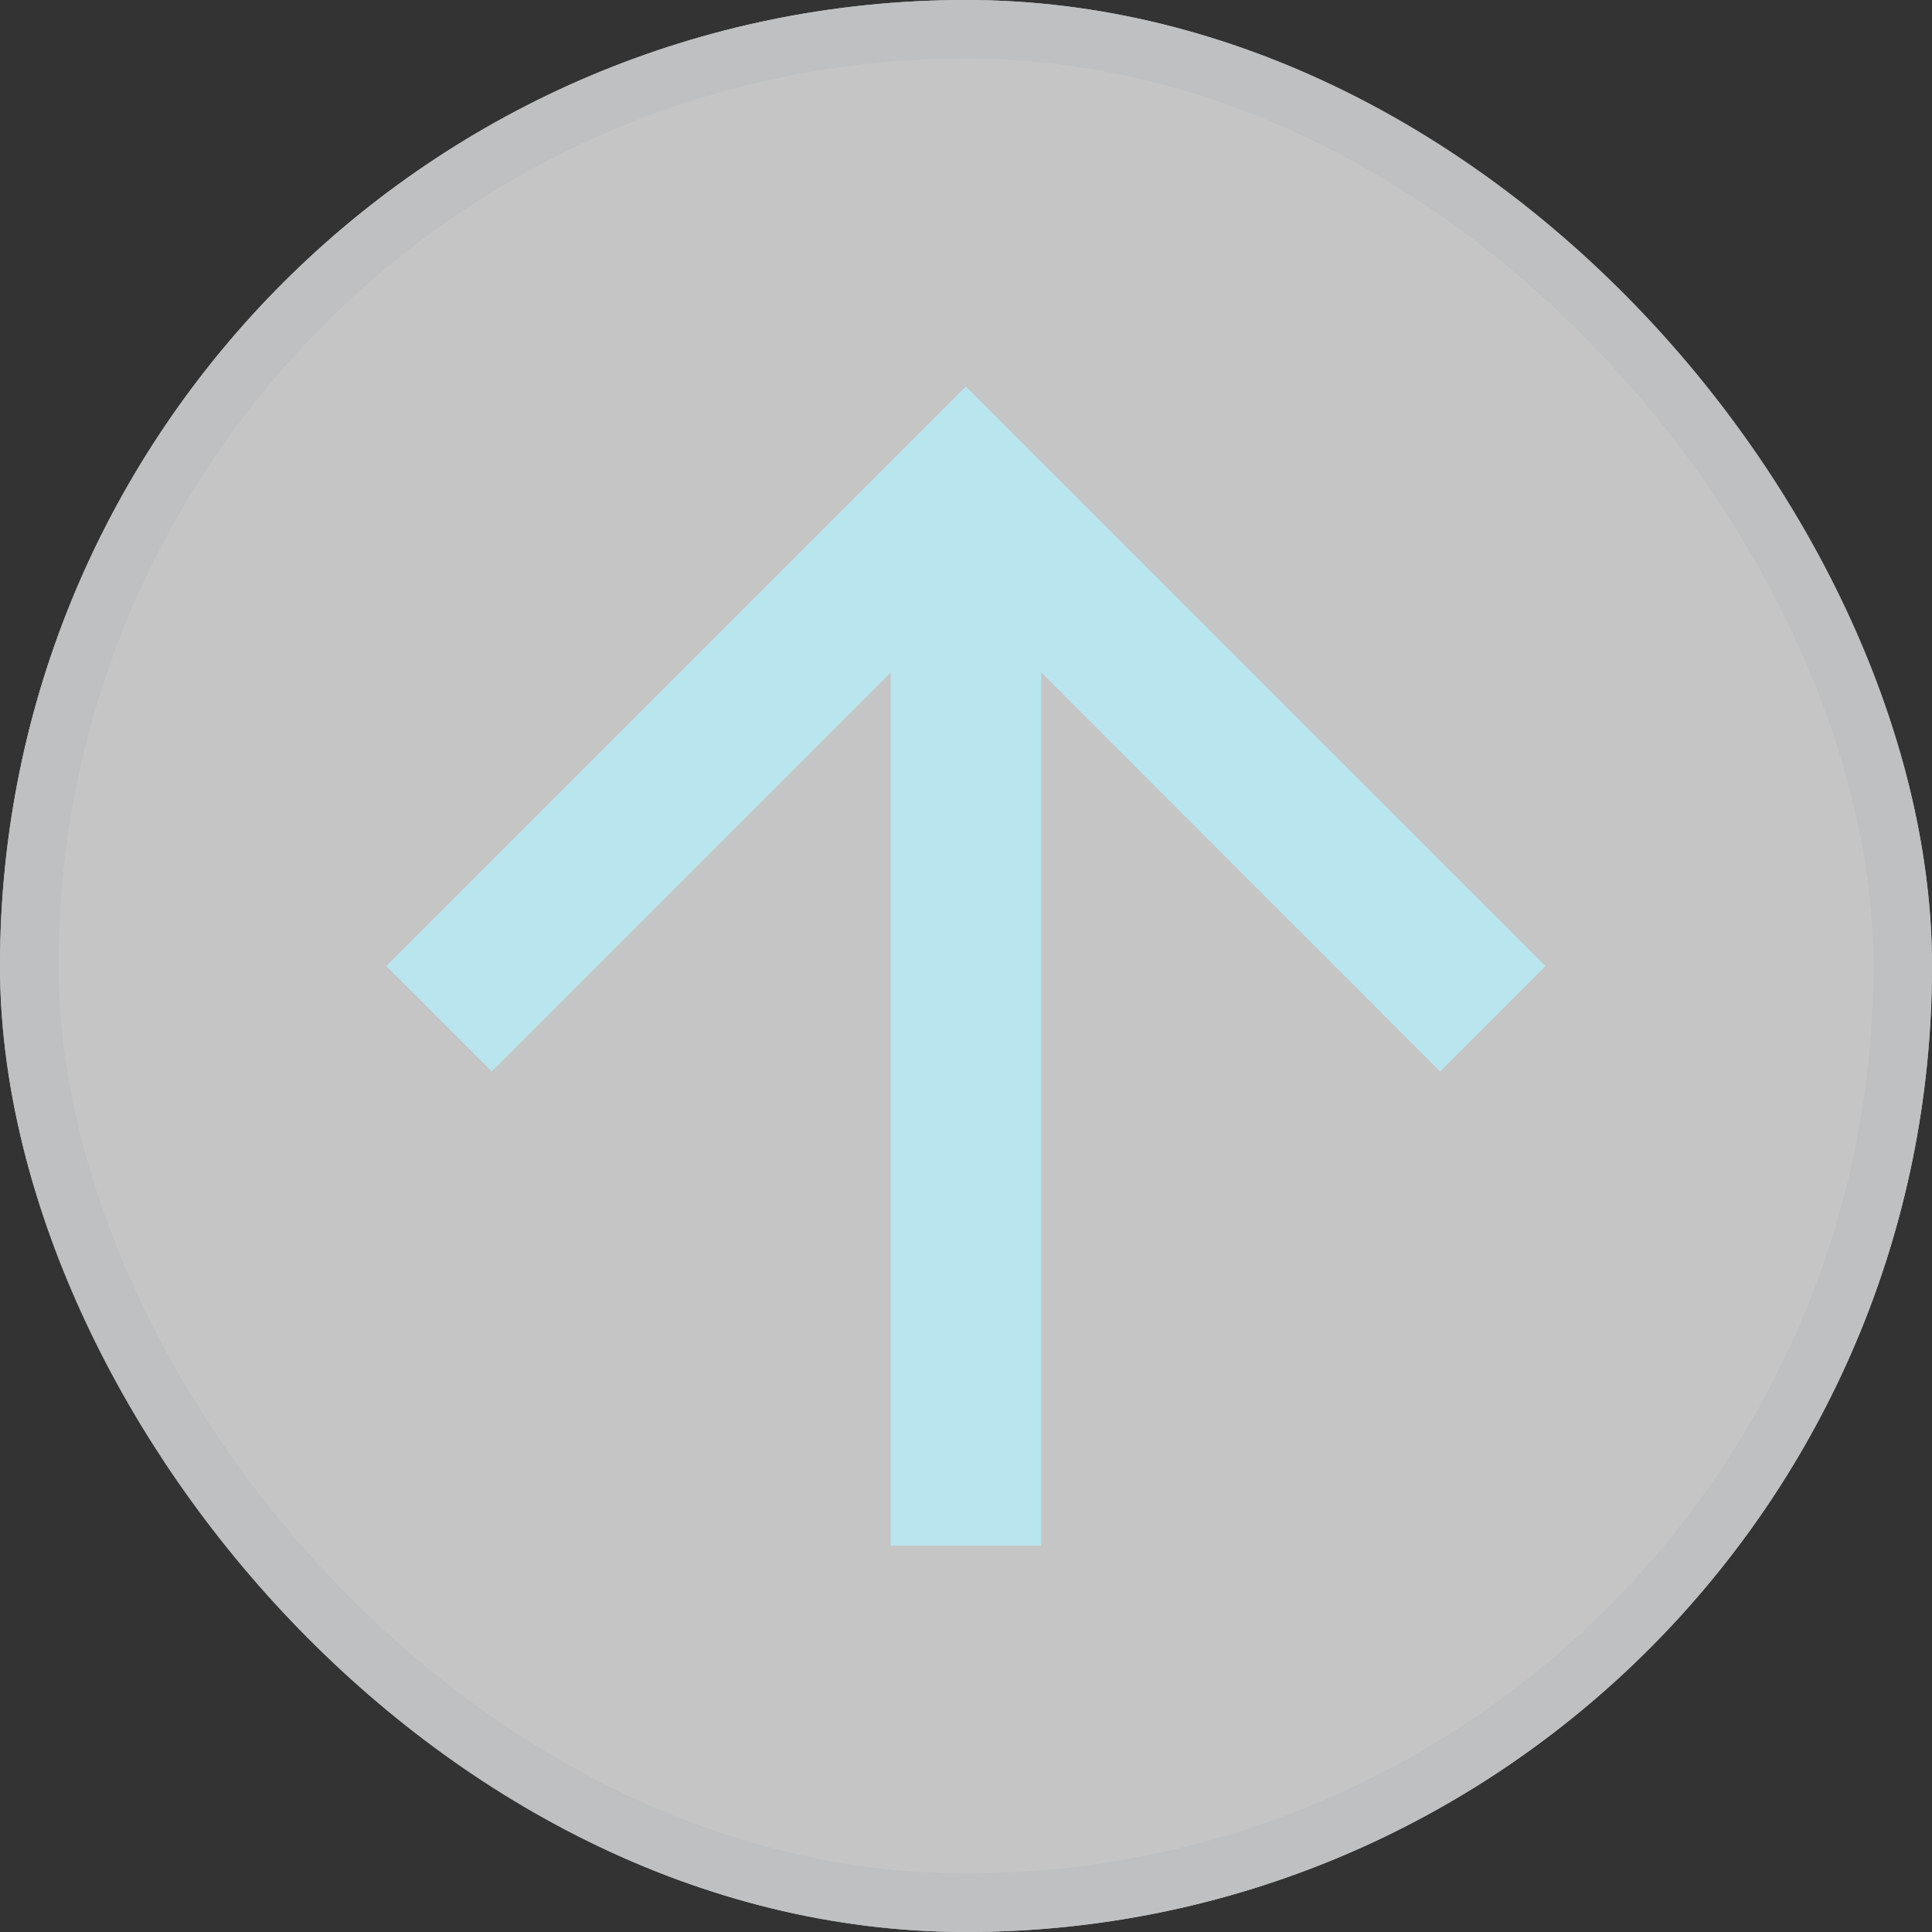
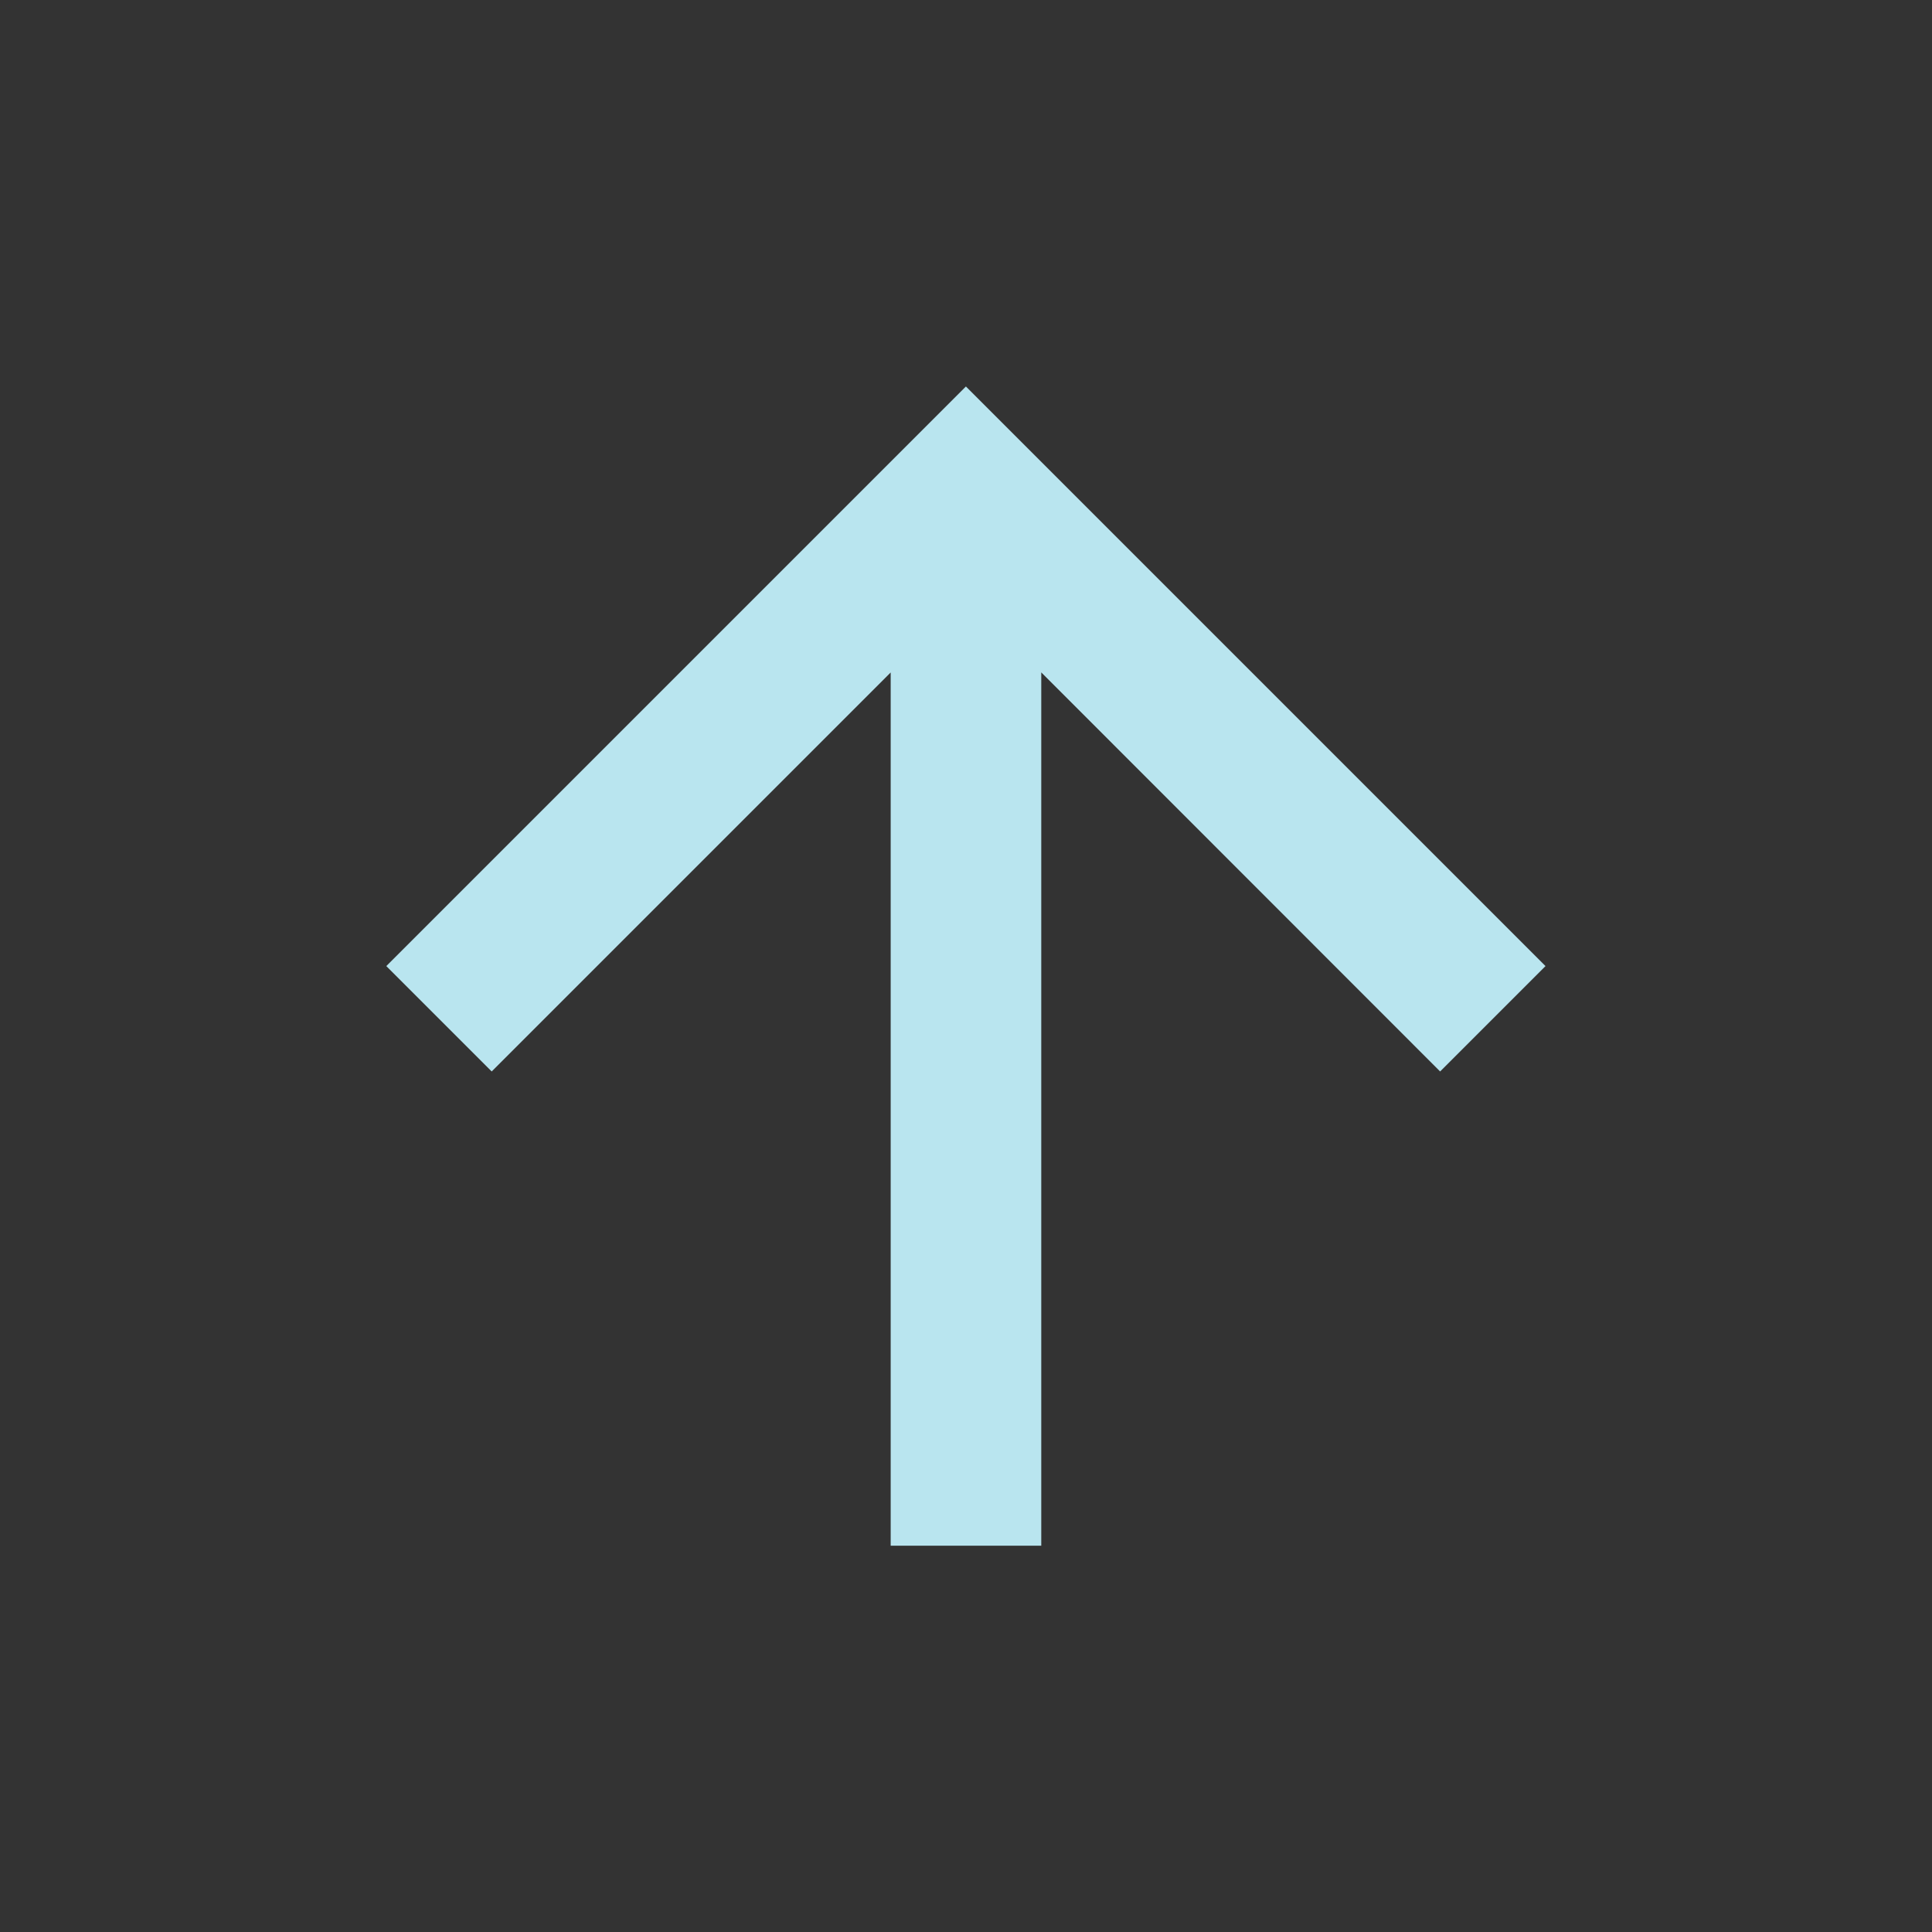
<svg xmlns="http://www.w3.org/2000/svg" width="66" height="66" viewBox="0 0 66 66">
  <rect x="0" y="0" width="66" height="66" fill="#333333" stroke="none" />
  <g id="グループ_33473" data-name="グループ 33473" transform="translate(-20941 -251) rotate(90)" opacity="0.971">
    <g id="長方形_1066" data-name="長方形 1066" transform="translate(251 -20941) rotate(-90)" fill="#fafafa" stroke="#f0f3f5" stroke-width="2" opacity="0.751">
-       <rect width="66" height="66" rx="33" stroke="none" />
-       <rect x="1" y="1" width="64" height="64" rx="32" fill="none" />
-     </g>
+       </g>
    <g id="シンボル_82" data-name="シンボル 82" transform="translate(303.803 -20954.197) rotate(180)">
      <path id="パス_10" data-name="パス 10" d="M19.8,0,16.2,3.6l13.63,13.63H0v5.144H29.833L16.2,36l3.6,3.6,19.8-19.8Z" fill="#bdeaf5" />
    </g>
  </g>
</svg>